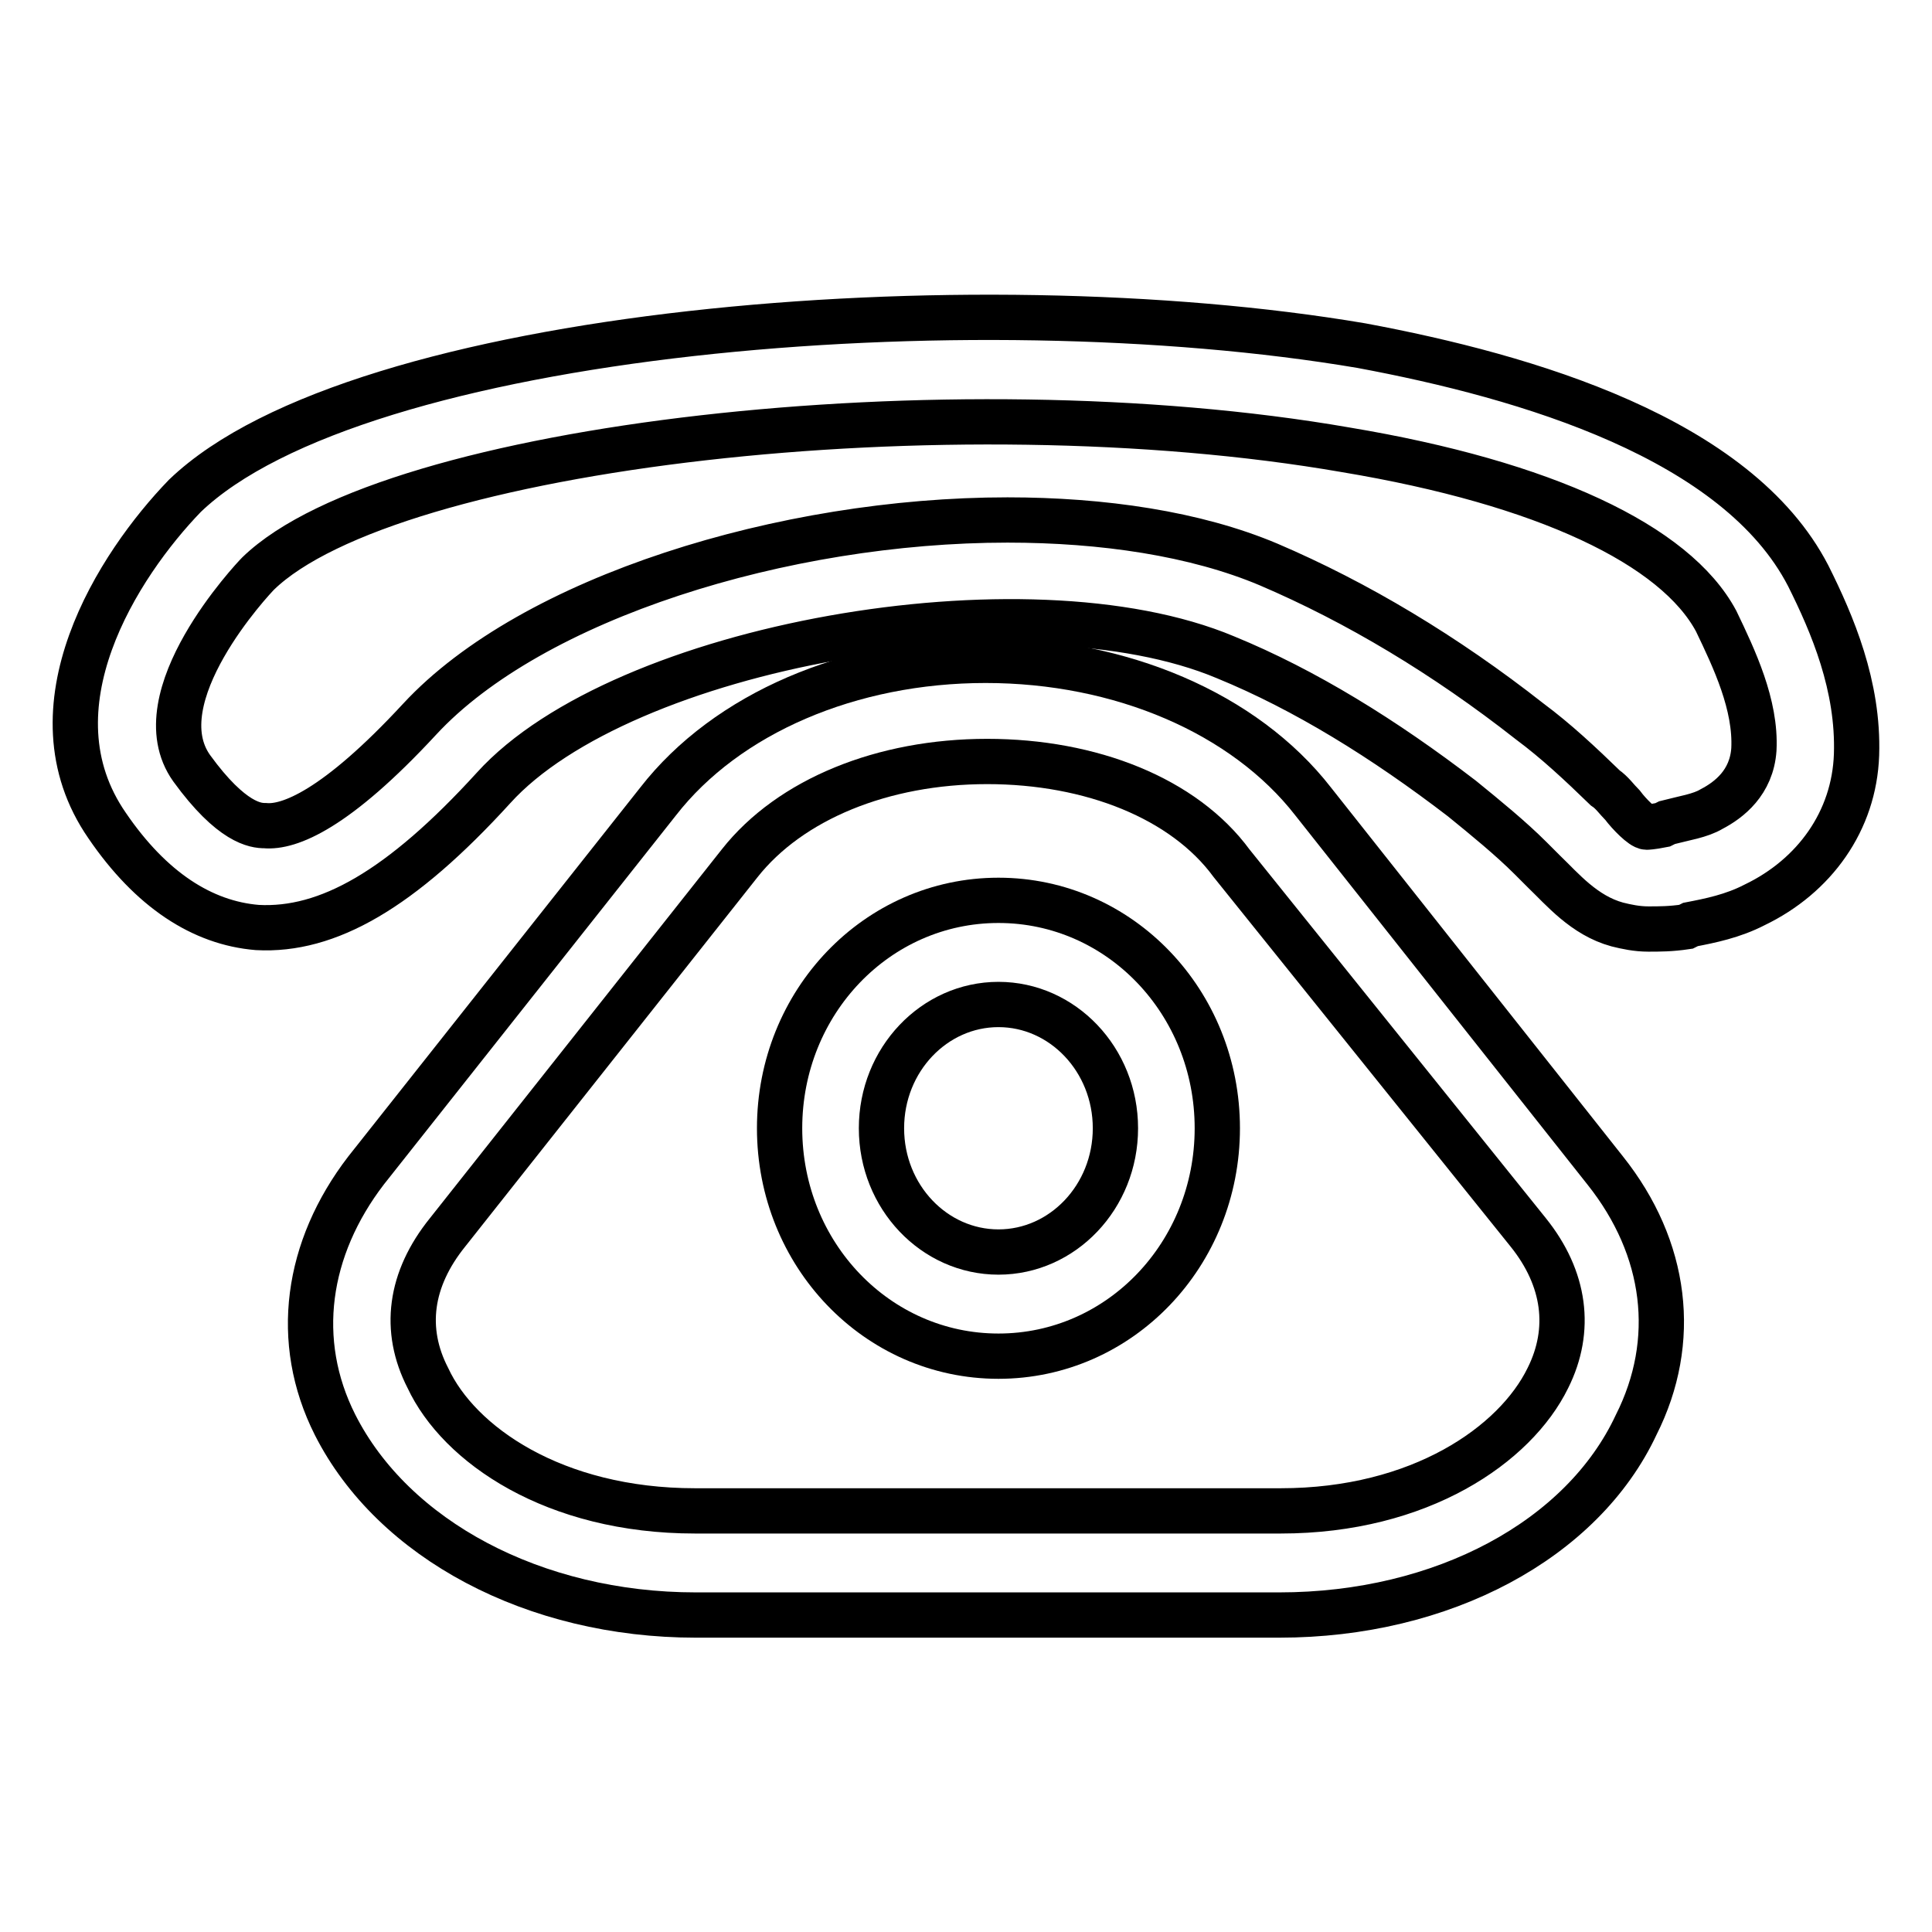
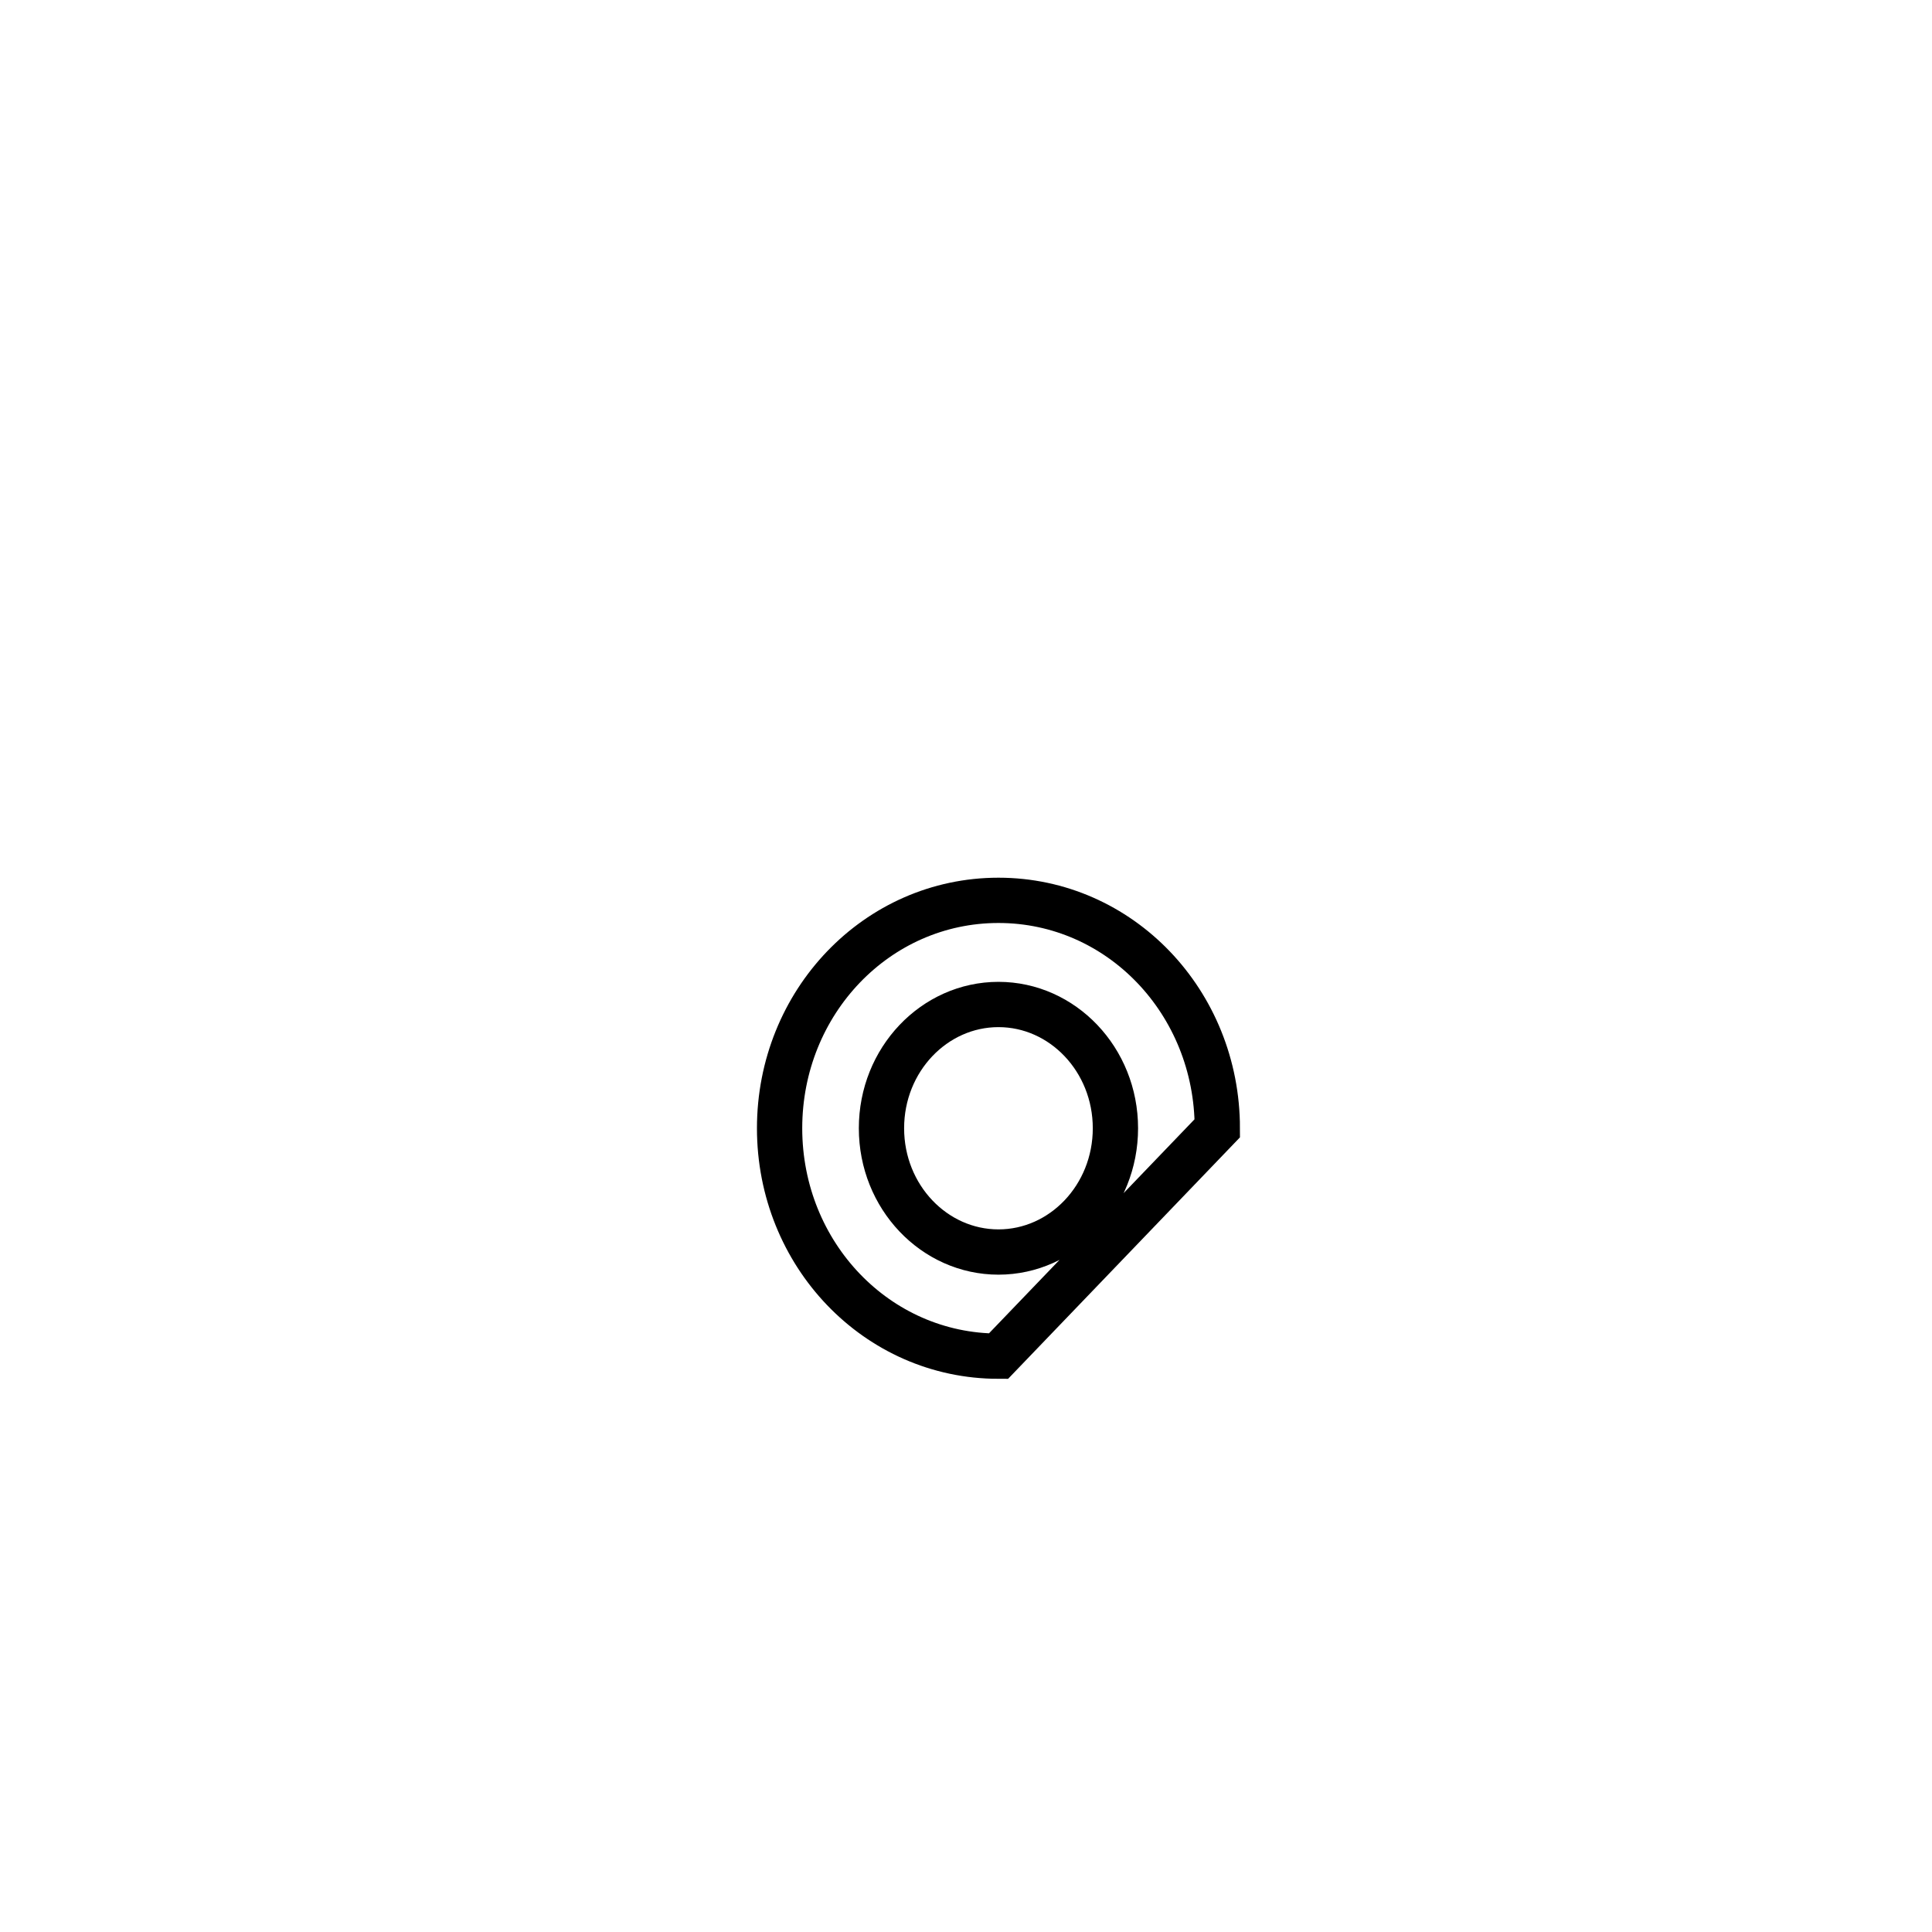
<svg xmlns="http://www.w3.org/2000/svg" version="1.1" x="0px" y="0px" viewBox="0 0 256 256" enable-background="new 0 0 256 256" xml:space="preserve">
  <g>
-     <path stroke-width="6" fill-opacity="0" stroke="#000000" d="M218.4,123.1c-1.5,0-2.9-0.3-4.1-0.6c-4.4-1.2-7.3-4.7-9.7-7l-1.8-1.8c-2.6-2.6-5.9-5.3-9.1-7.9 c-10.3-7.9-20.8-14.4-31.3-18.7c-26.4-11.1-80-1.5-97,17.3c-12.3,13.5-22,19-31.3,18.5c-7.3-0.6-14.1-5-19.9-13.5 C3.4,93.8,15.7,74.8,24.5,65.7c22.9-22,104-28.7,155.9-19.9c22,4.1,49.8,12.3,59.2,30.5c3.2,6.4,6.7,14.6,6.4,23.7 c-0.3,8.8-5.6,16.1-13.5,19.9c-2.9,1.5-5.9,2.1-8.5,2.6l-0.6,0.3C221.4,123.1,219.9,123.1,218.4,123.1L218.4,123.1z M133.5,68.9 c12.6,0,24.9,1.8,34.6,5.9c11.7,5,23.4,12,34.6,20.8c3.5,2.6,6.7,5.6,10,8.8c0.9,0.6,1.5,1.5,2.3,2.3c0.9,1.2,2.6,2.9,3.2,2.9 c0,0,0.6,0,2.1-0.3l0.6-0.3c2.3-0.6,4.4-0.9,5.9-1.8c2.3-1.2,5.3-3.5,5.6-7.9c0.3-5.9-2.6-12-5-17C222,72.2,204.7,64,178.3,59.6 C125.9,50.5,51.7,59,34.2,76c-0.6,0.6-15.5,16.4-8.8,25.8c5.3,7.3,8.5,7.6,9.7,7.6c3.2,0.3,9.4-2.1,20.5-14.1 C70.5,79.2,103.9,68.9,133.5,68.9L133.5,68.9z" />
-     <path stroke-width="6" fill-opacity="0" stroke="#000000" d="M169.5,214H92.2c-21.4,0-40.1-10-47.8-25.2c-5.6-11.1-3.8-23.4,4.1-33.7l38.7-48.9 c9.1-11.7,25.5-18.7,43.4-18.7c17.9,0,34.3,7,43.4,18.7l38.7,48.9c8.2,10.3,9.7,22.6,4.1,33.7C209.7,204,191.2,214,169.5,214z  M130.8,100.9c-13.8,0-26.1,5-32.8,13.5l-38.7,48.9c-5,6.2-5.9,12.9-2.6,19.3c4.1,8.8,16.7,17.6,35.4,17.6h77.6 c18.5,0,31.1-8.8,35.4-17.6c3.2-6.4,2.3-13.2-2.6-19.3l-39.3-48.9C156.9,105.8,144.6,100.9,130.8,100.9z" />
-     <path stroke-width="6" fill-opacity="0" stroke="#000000" d="M132.3,179.7c-16.1,0-29-13.5-29-30.2s12.9-30.2,29-30.2c16.1,0,29,13.5,29,30.2S148.4,179.7,132.3,179.7 L132.3,179.7z M132.3,133.1c-8.5,0-15.5,7.3-15.5,16.4s7,16.4,15.5,16.4c8.5,0,15.5-7.3,15.5-16.4S140.8,133.1,132.3,133.1z" />
+     <path stroke-width="6" fill-opacity="0" stroke="#000000" d="M132.3,179.7c-16.1,0-29-13.5-29-30.2s12.9-30.2,29-30.2c16.1,0,29,13.5,29,30.2L132.3,179.7z M132.3,133.1c-8.5,0-15.5,7.3-15.5,16.4s7,16.4,15.5,16.4c8.5,0,15.5-7.3,15.5-16.4S140.8,133.1,132.3,133.1z" />
  </g>
</svg>